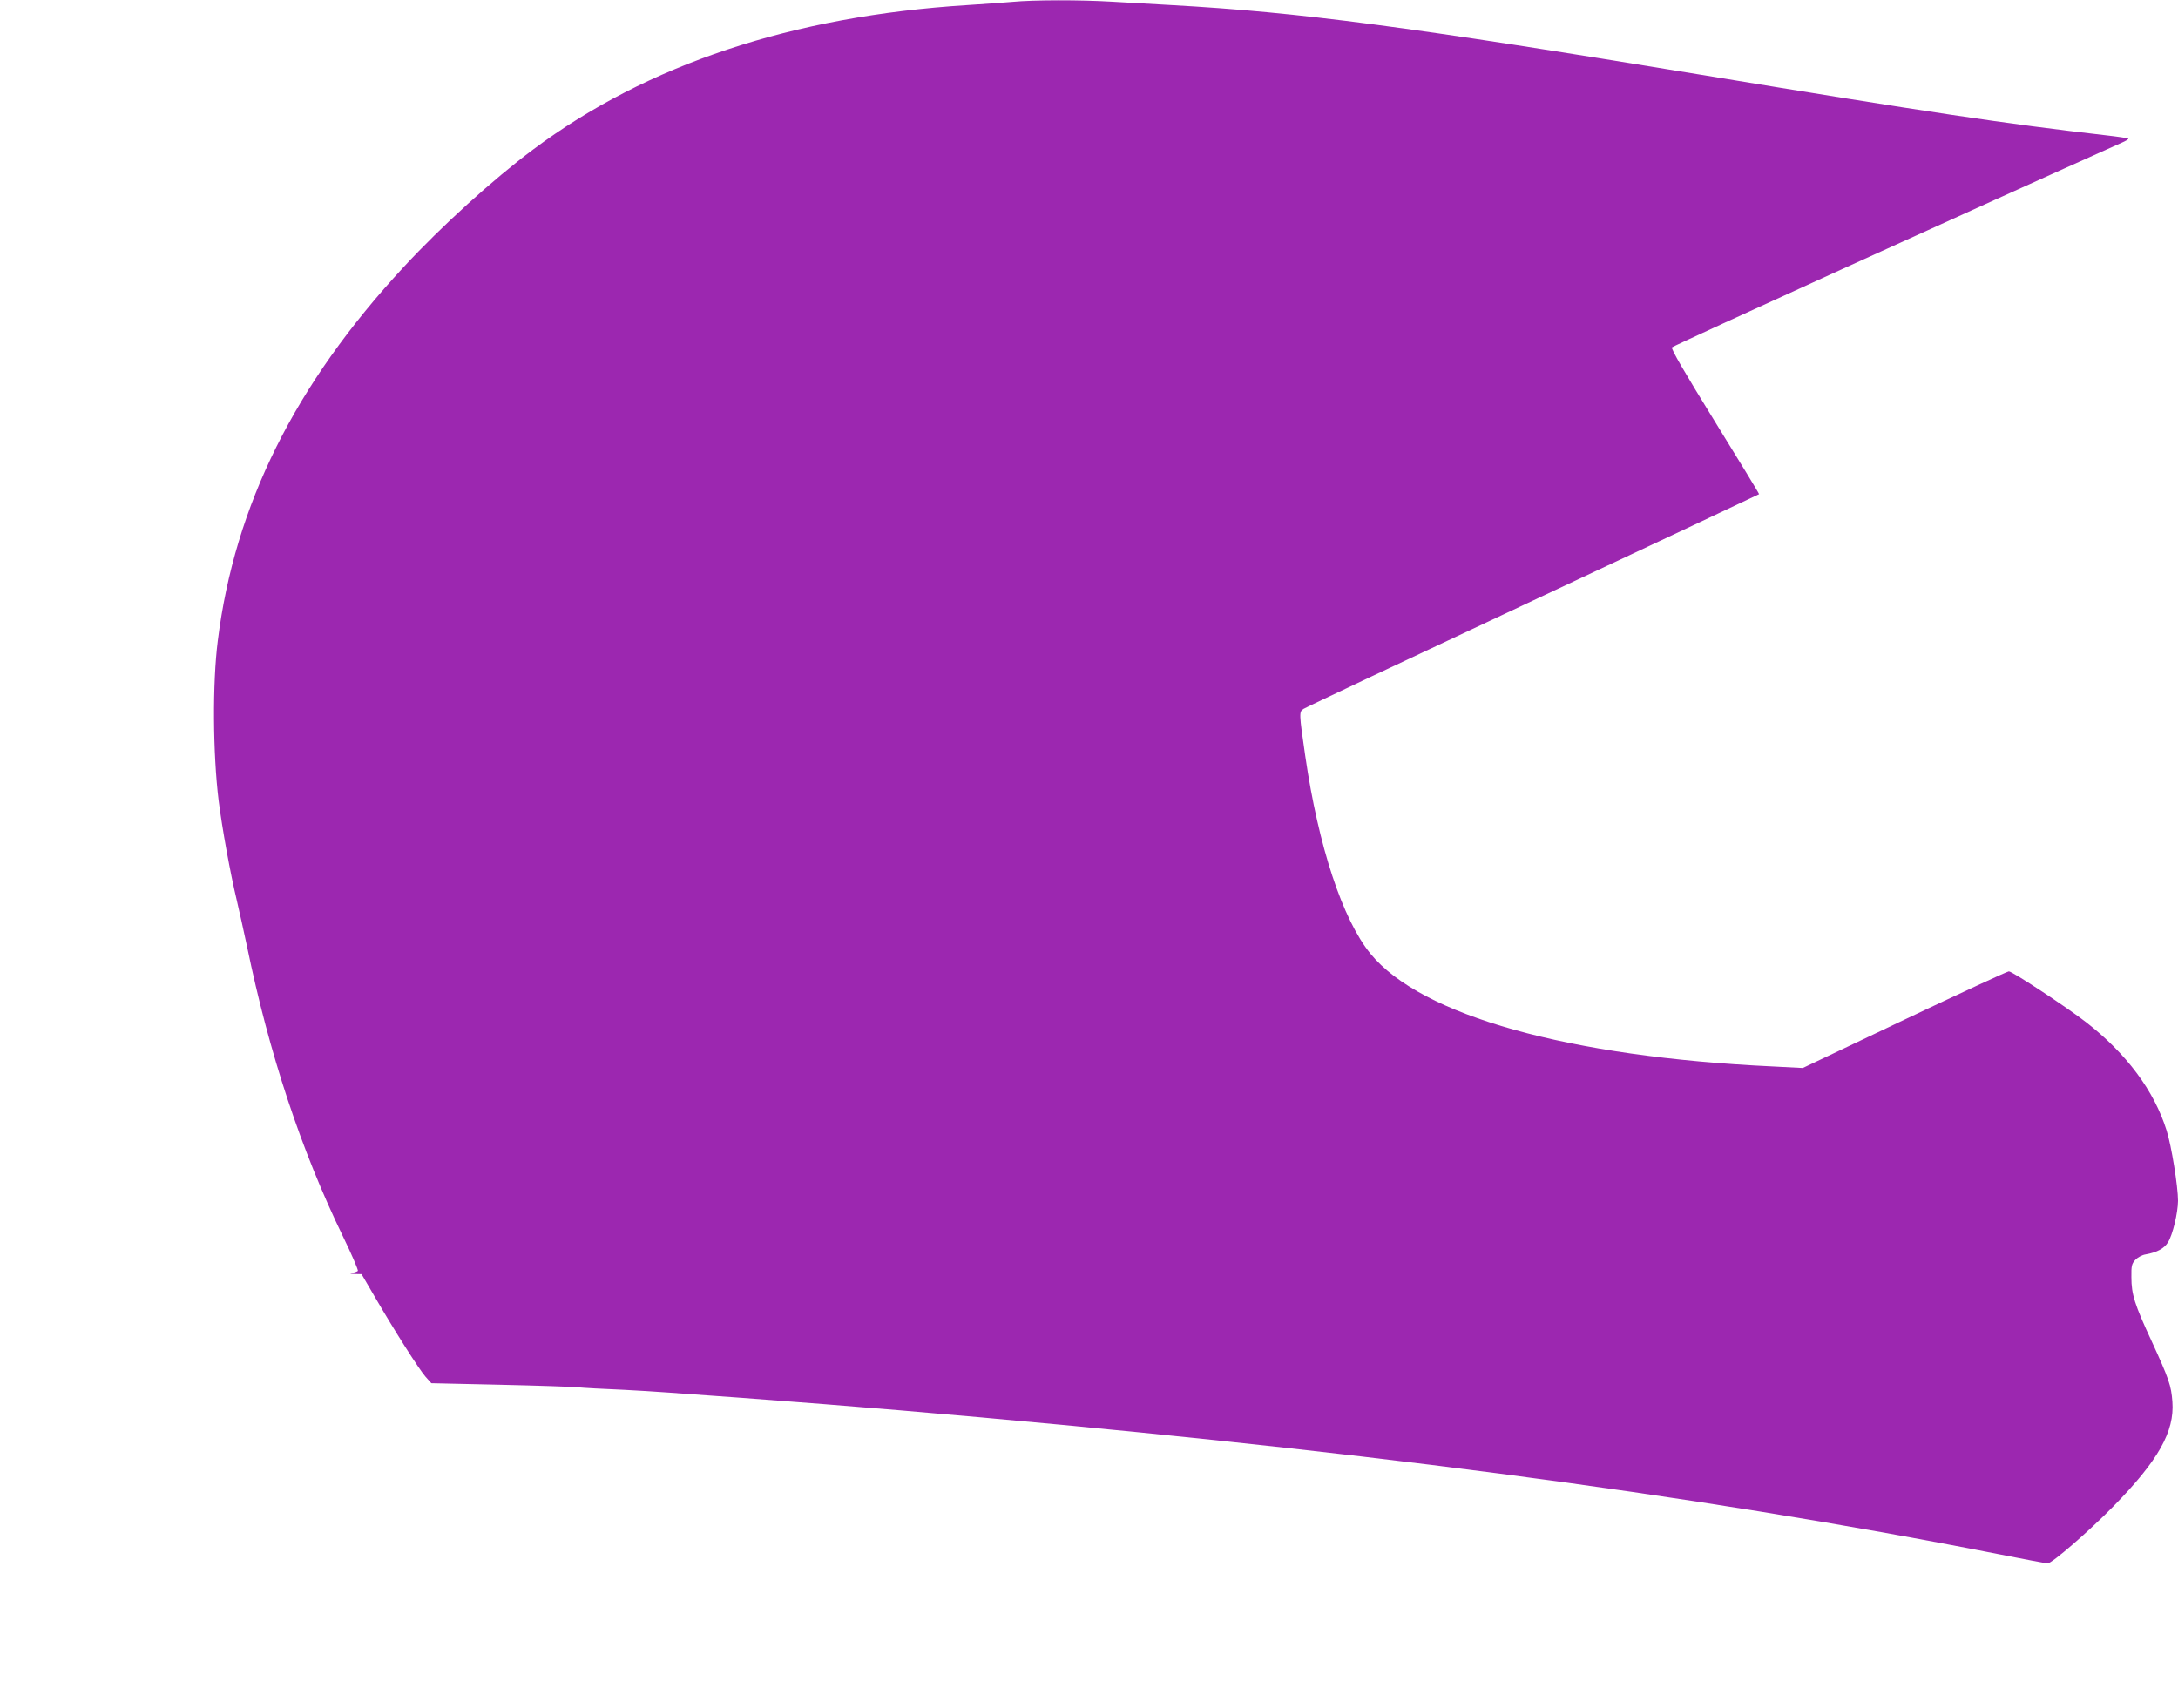
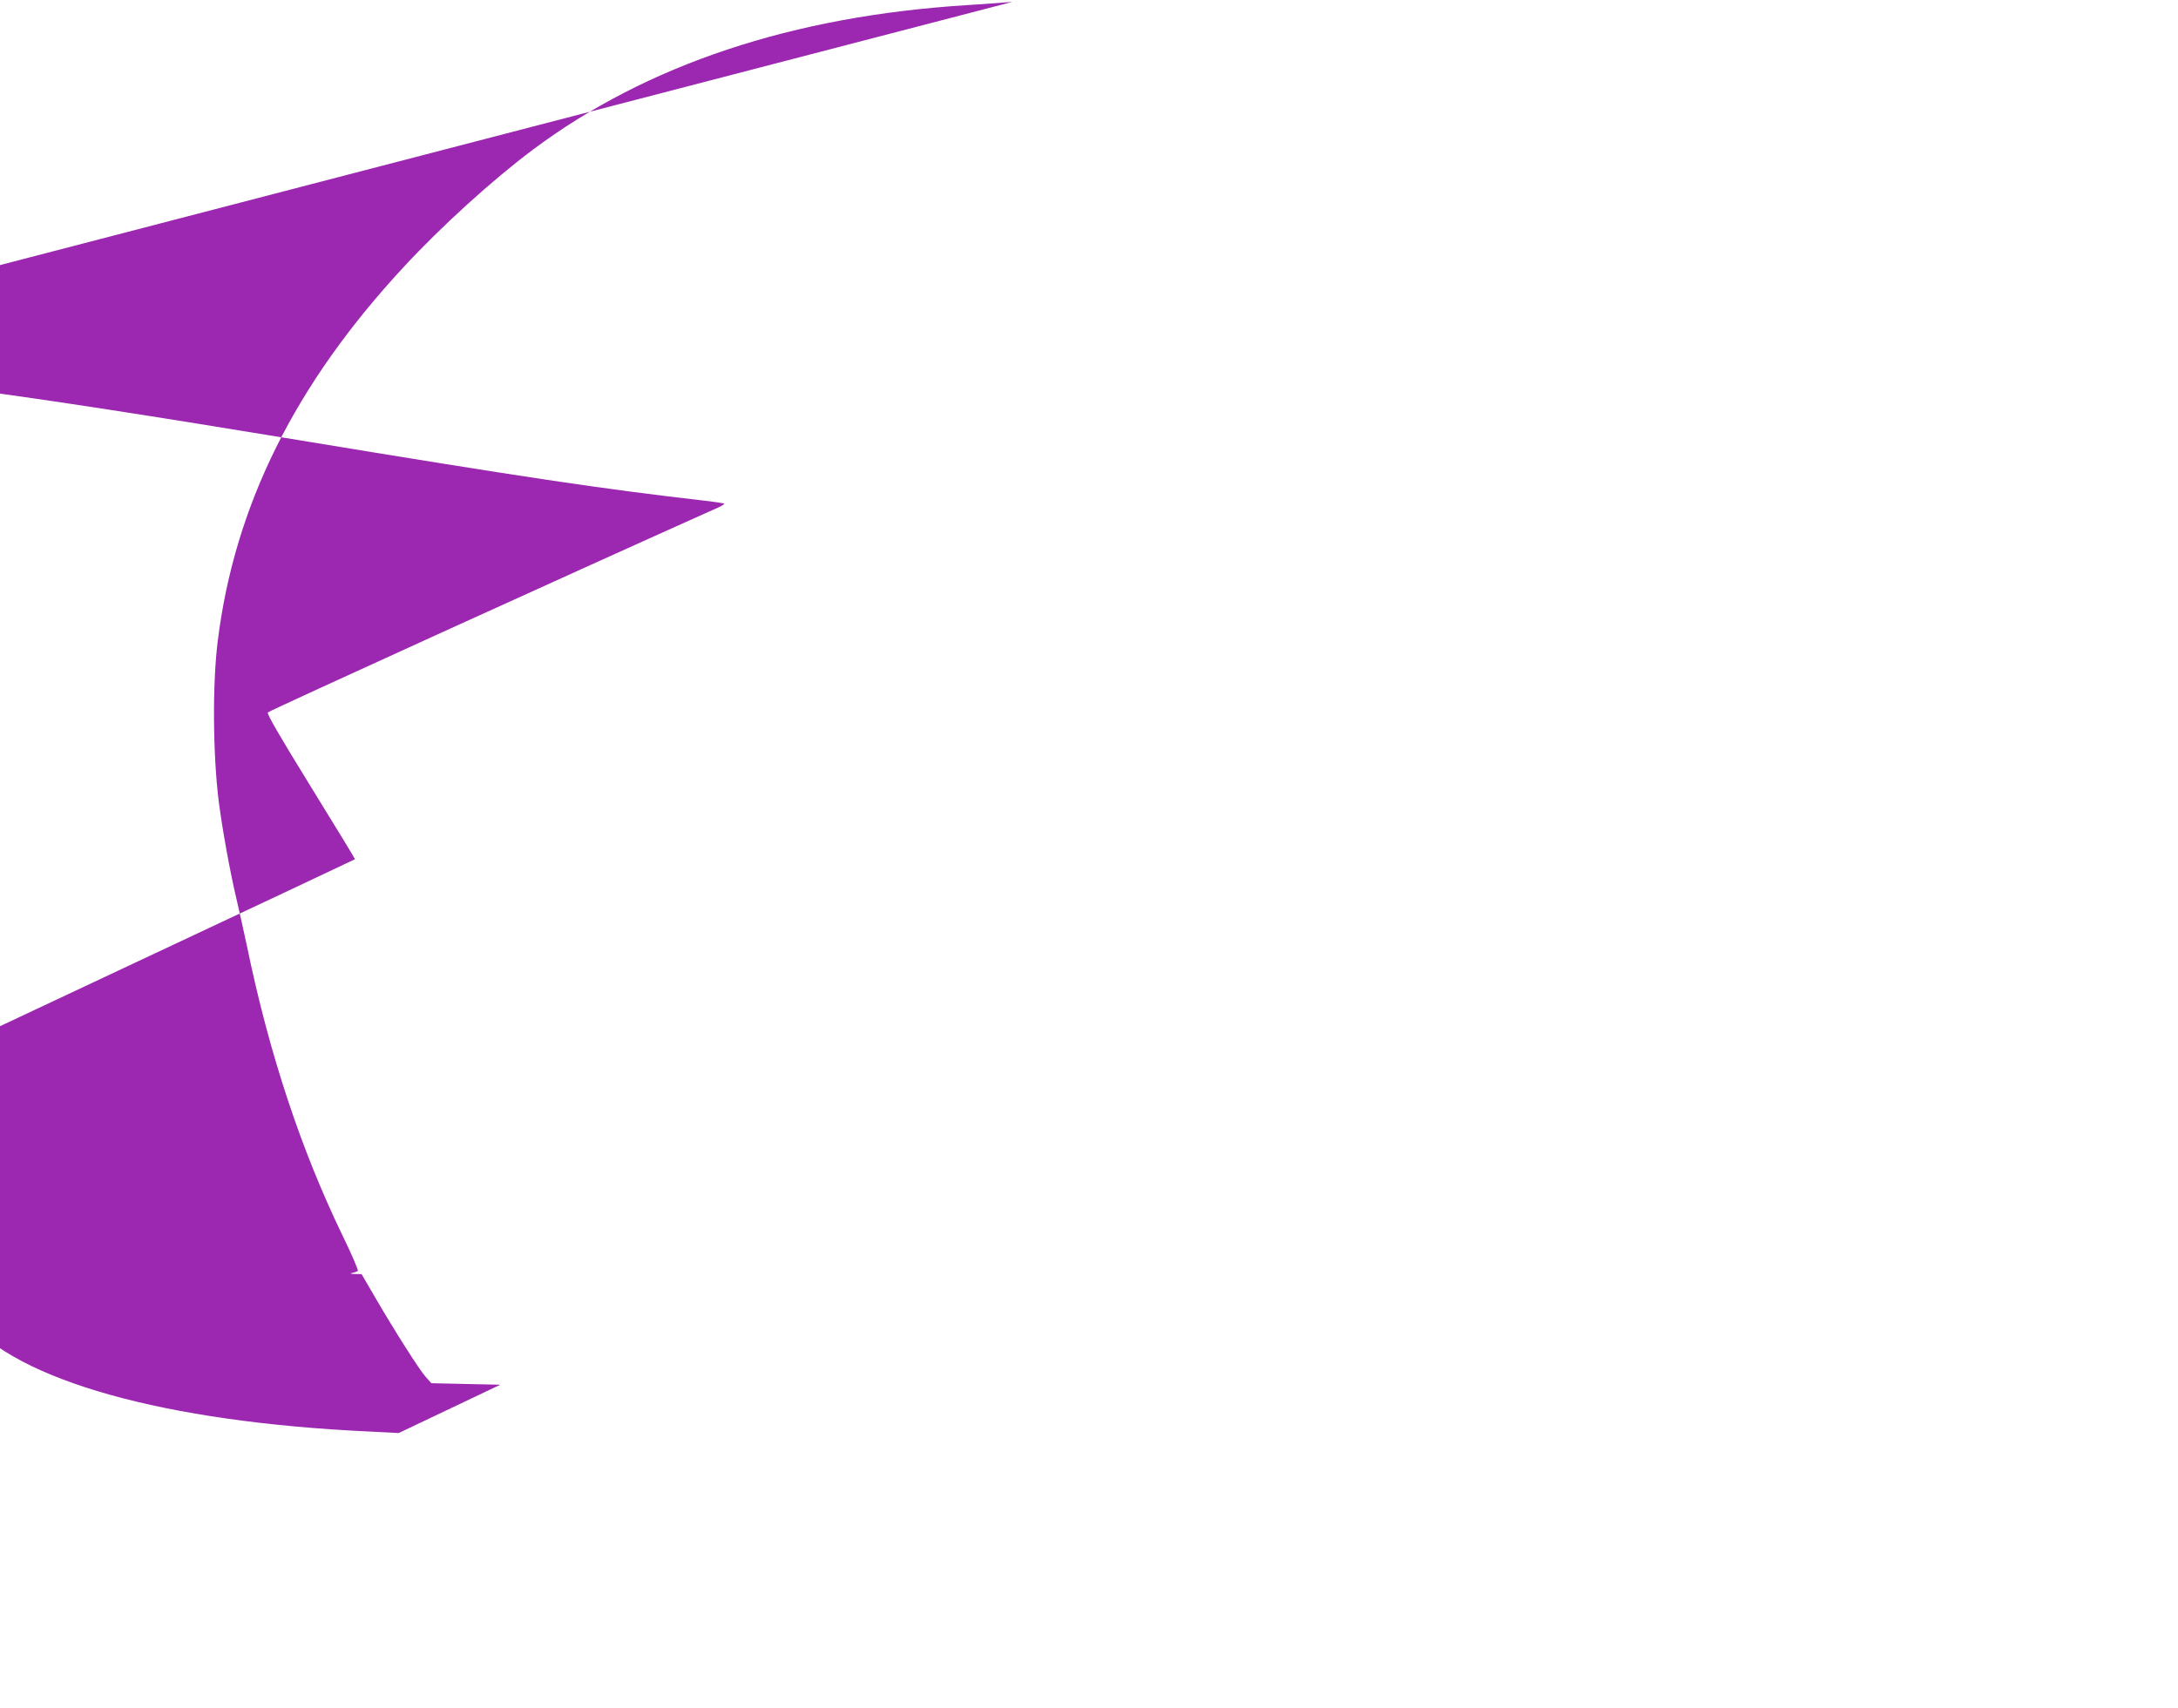
<svg xmlns="http://www.w3.org/2000/svg" version="1.0" width="1280pt" height="1004pt" viewBox="0 0 1280 1004" preserveAspectRatio="xMidYMid meet">
  <g transform="translate(0,1004) scale(0.1,-0.1)" fill="#9c27b0" stroke="none">
-     <path d="M5950 10029 c-47 -4 -166 -13 -265 -19 -1026 -64 -1883 -349 -2552 -849 -237 -177 -538 -450 -761 -691 -638 -688 -993 -1401 -1092 -2196 -32 -251 -29 -665 5 -941 21 -165 68 -425 106 -583 16 -69 43 -190 60 -270 131 -635 319 -1202 565 -1709 52 -107 91 -198 87 -202 -5 -4 -19 -9 -33 -12 -17 -3 -12 -5 15 -6 l40 -1 77 -132 c115 -198 261 -428 299 -471 l34 -38 405 -9 c223 -5 428 -12 455 -15 28 -3 151 -10 275 -15 213 -10 1096 -76 1615 -120 2602 -221 4659 -491 6456 -845 152 -30 284 -55 293 -55 25 0 240 186 387 336 263 269 359 438 346 614 -7 95 -20 134 -122 356 -100 216 -119 275 -119 376 -1 67 2 79 23 102 13 14 40 29 60 32 68 12 110 35 132 71 28 45 58 171 59 244 0 84 -38 322 -67 414 -73 233 -236 452 -473 636 -113 88 -434 299 -454 299 -9 0 -285 -128 -614 -284 l-597 -284 -175 9 c-1201 56 -2069 299 -2366 663 -164 201 -306 632 -383 1161 -37 255 -37 261 -10 278 13 9 620 295 1349 637 729 342 1326 623 1328 625 2 1 -115 193 -259 426 -181 294 -259 427 -253 437 7 10 1845 846 2643 1203 24 10 42 22 39 24 -3 3 -63 12 -134 20 -584 67 -1040 135 -2374 355 -1726 284 -2362 368 -3115 410 -104 6 -262 15 -350 20 -183 11 -460 11 -585 -1z" />
+     <path d="M5950 10029 c-47 -4 -166 -13 -265 -19 -1026 -64 -1883 -349 -2552 -849 -237 -177 -538 -450 -761 -691 -638 -688 -993 -1401 -1092 -2196 -32 -251 -29 -665 5 -941 21 -165 68 -425 106 -583 16 -69 43 -190 60 -270 131 -635 319 -1202 565 -1709 52 -107 91 -198 87 -202 -5 -4 -19 -9 -33 -12 -17 -3 -12 -5 15 -6 l40 -1 77 -132 c115 -198 261 -428 299 -471 l34 -38 405 -9 l-597 -284 -175 9 c-1201 56 -2069 299 -2366 663 -164 201 -306 632 -383 1161 -37 255 -37 261 -10 278 13 9 620 295 1349 637 729 342 1326 623 1328 625 2 1 -115 193 -259 426 -181 294 -259 427 -253 437 7 10 1845 846 2643 1203 24 10 42 22 39 24 -3 3 -63 12 -134 20 -584 67 -1040 135 -2374 355 -1726 284 -2362 368 -3115 410 -104 6 -262 15 -350 20 -183 11 -460 11 -585 -1z" />
  </g>
</svg>